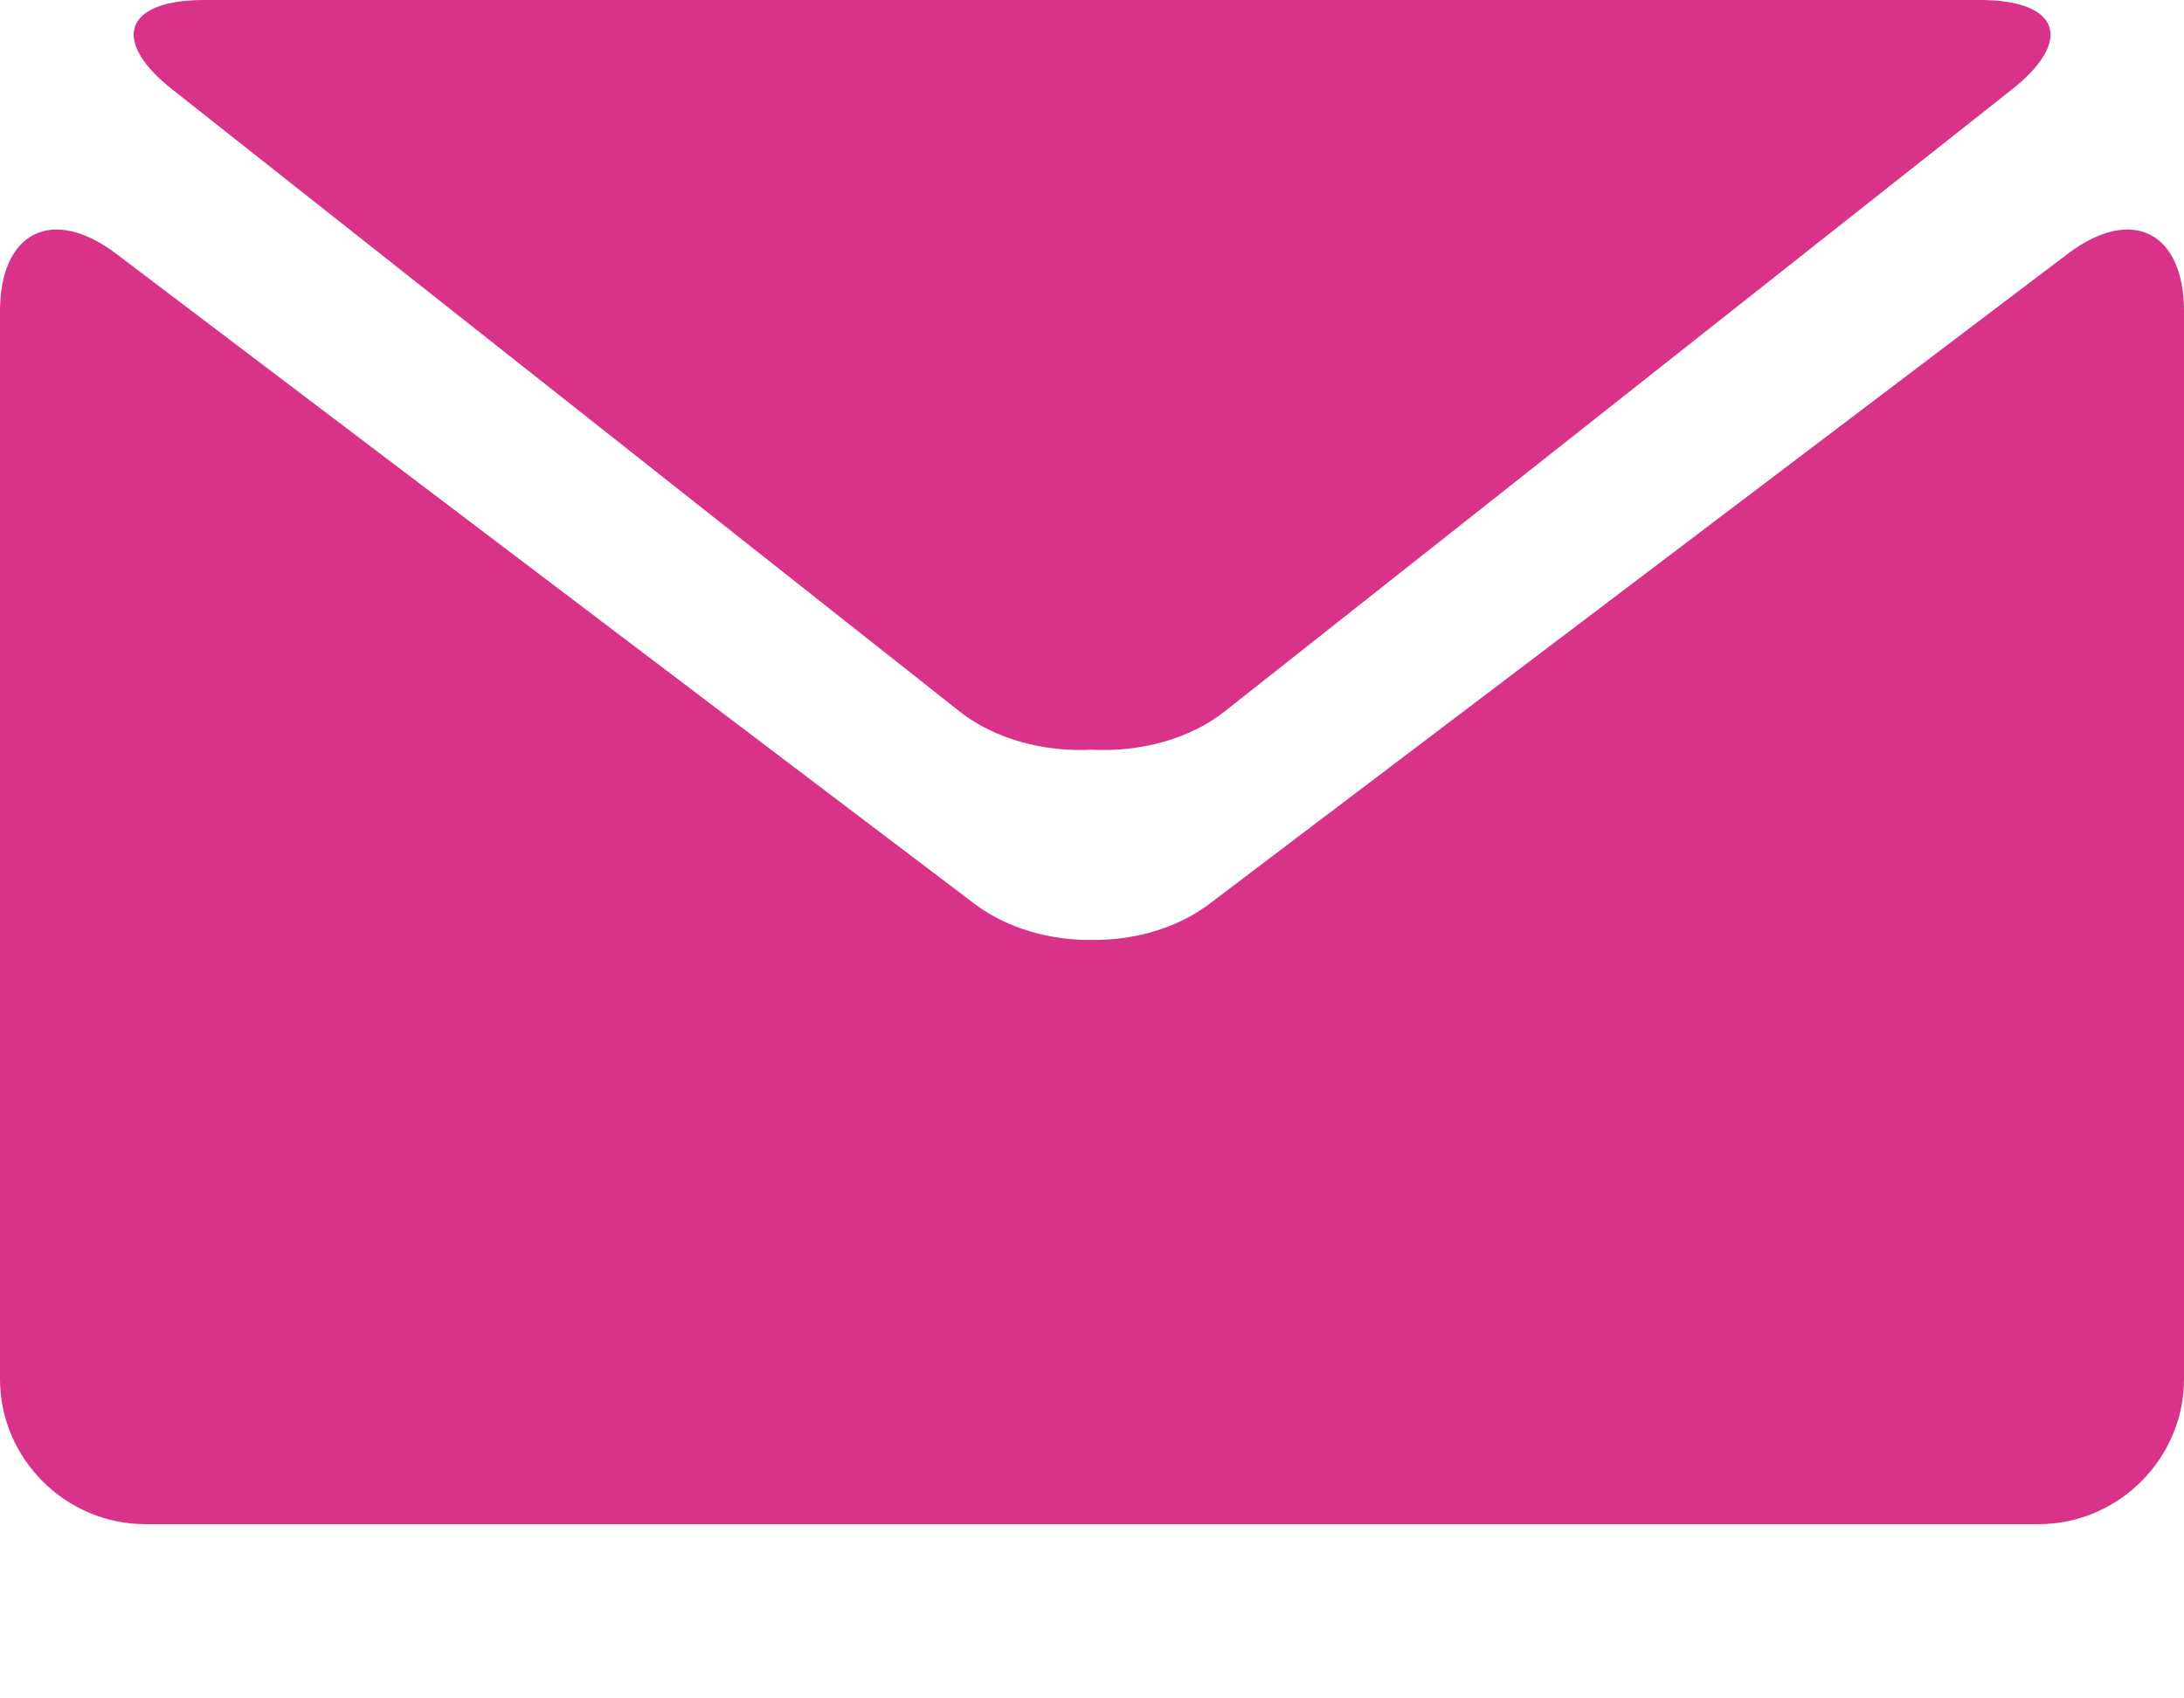
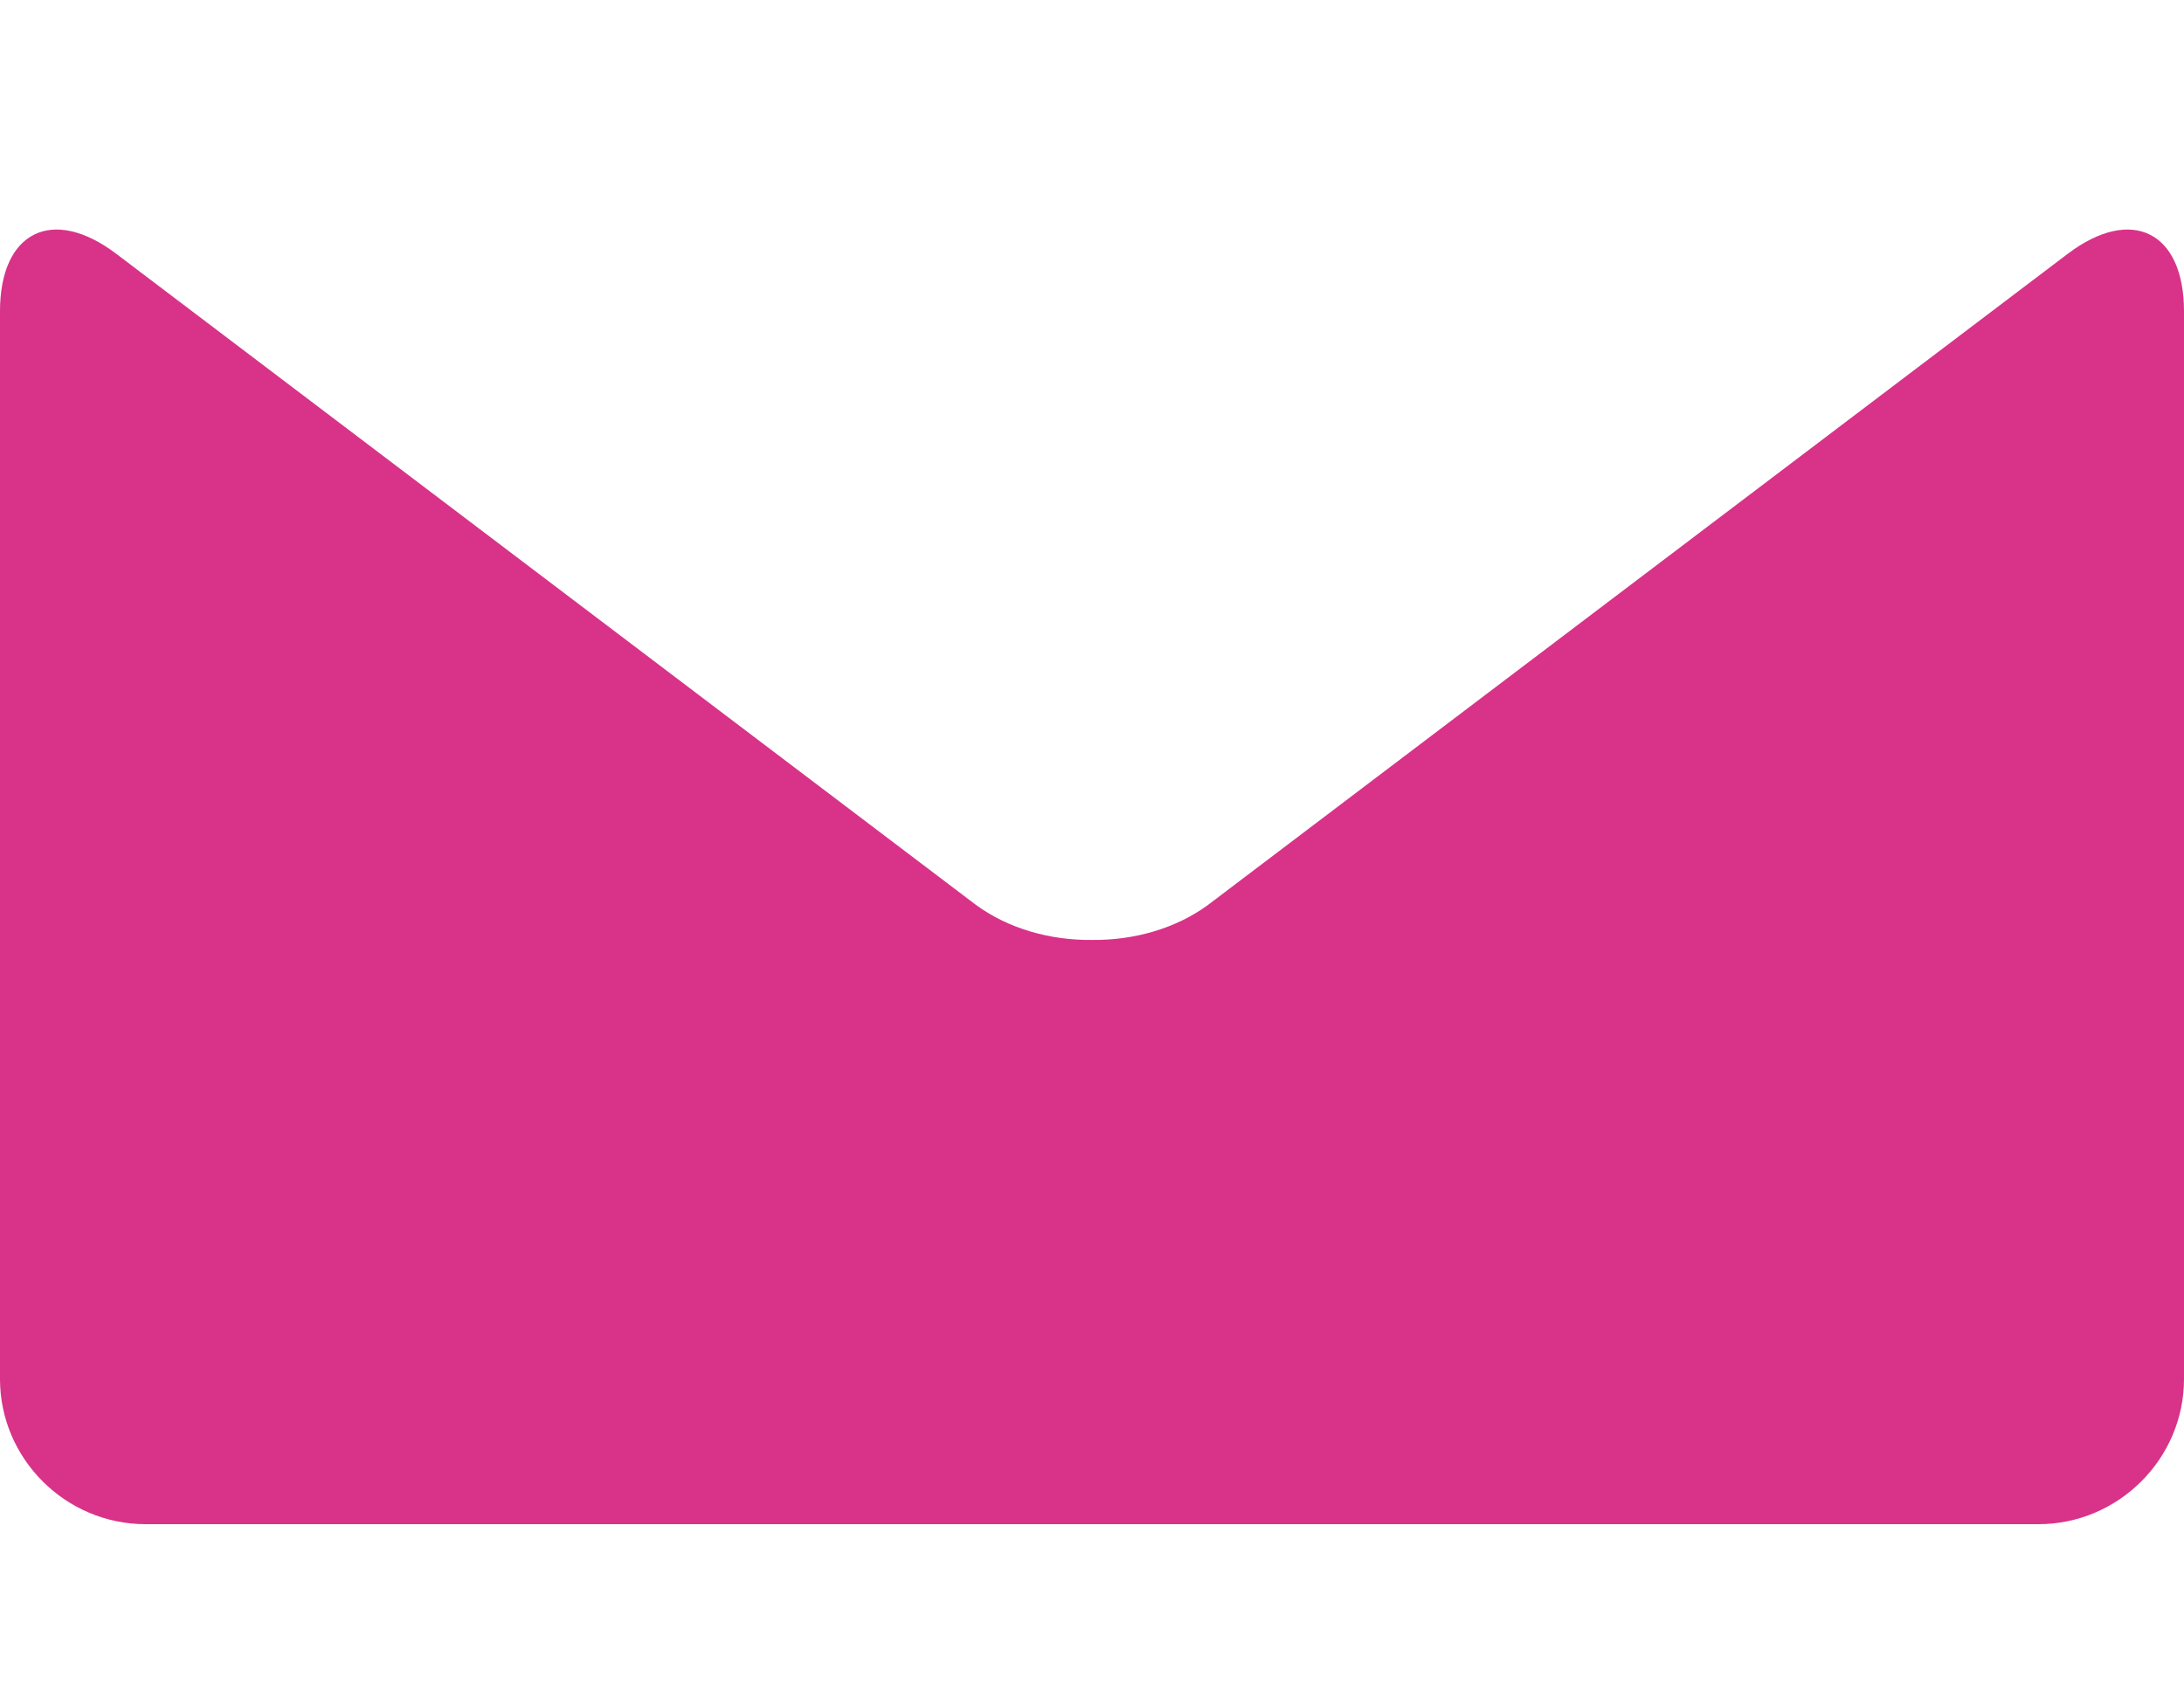
<svg xmlns="http://www.w3.org/2000/svg" width="9" height="7" viewBox="0 0 9 7" fill="none">
-   <path d="M0.713 0.371L3.954 2.932C4.101 3.048 4.304 3.1 4.499 3.09C4.697 3.1 4.9 3.048 5.047 2.932L8.288 0.371C8.547 0.168 8.489 -5.74589e-05 8.159 -5.74589e-05H4.501H0.843C0.511 -5.74589e-05 0.454 0.168 0.713 0.371Z" fill="#D93289" />
  <path d="M8.521 1.046L4.979 3.729C4.846 3.827 4.673 3.876 4.5 3.874C4.327 3.876 4.154 3.827 4.021 3.729L0.479 1.046C0.216 0.847 0 0.955 0 1.283V5.684C0 6.012 0.27 6.282 0.6 6.282H4.5H8.4C8.73 6.282 9 6.012 9 5.684V1.283C9 0.955 8.784 0.847 8.521 1.046Z" fill="#D93289" />
</svg>